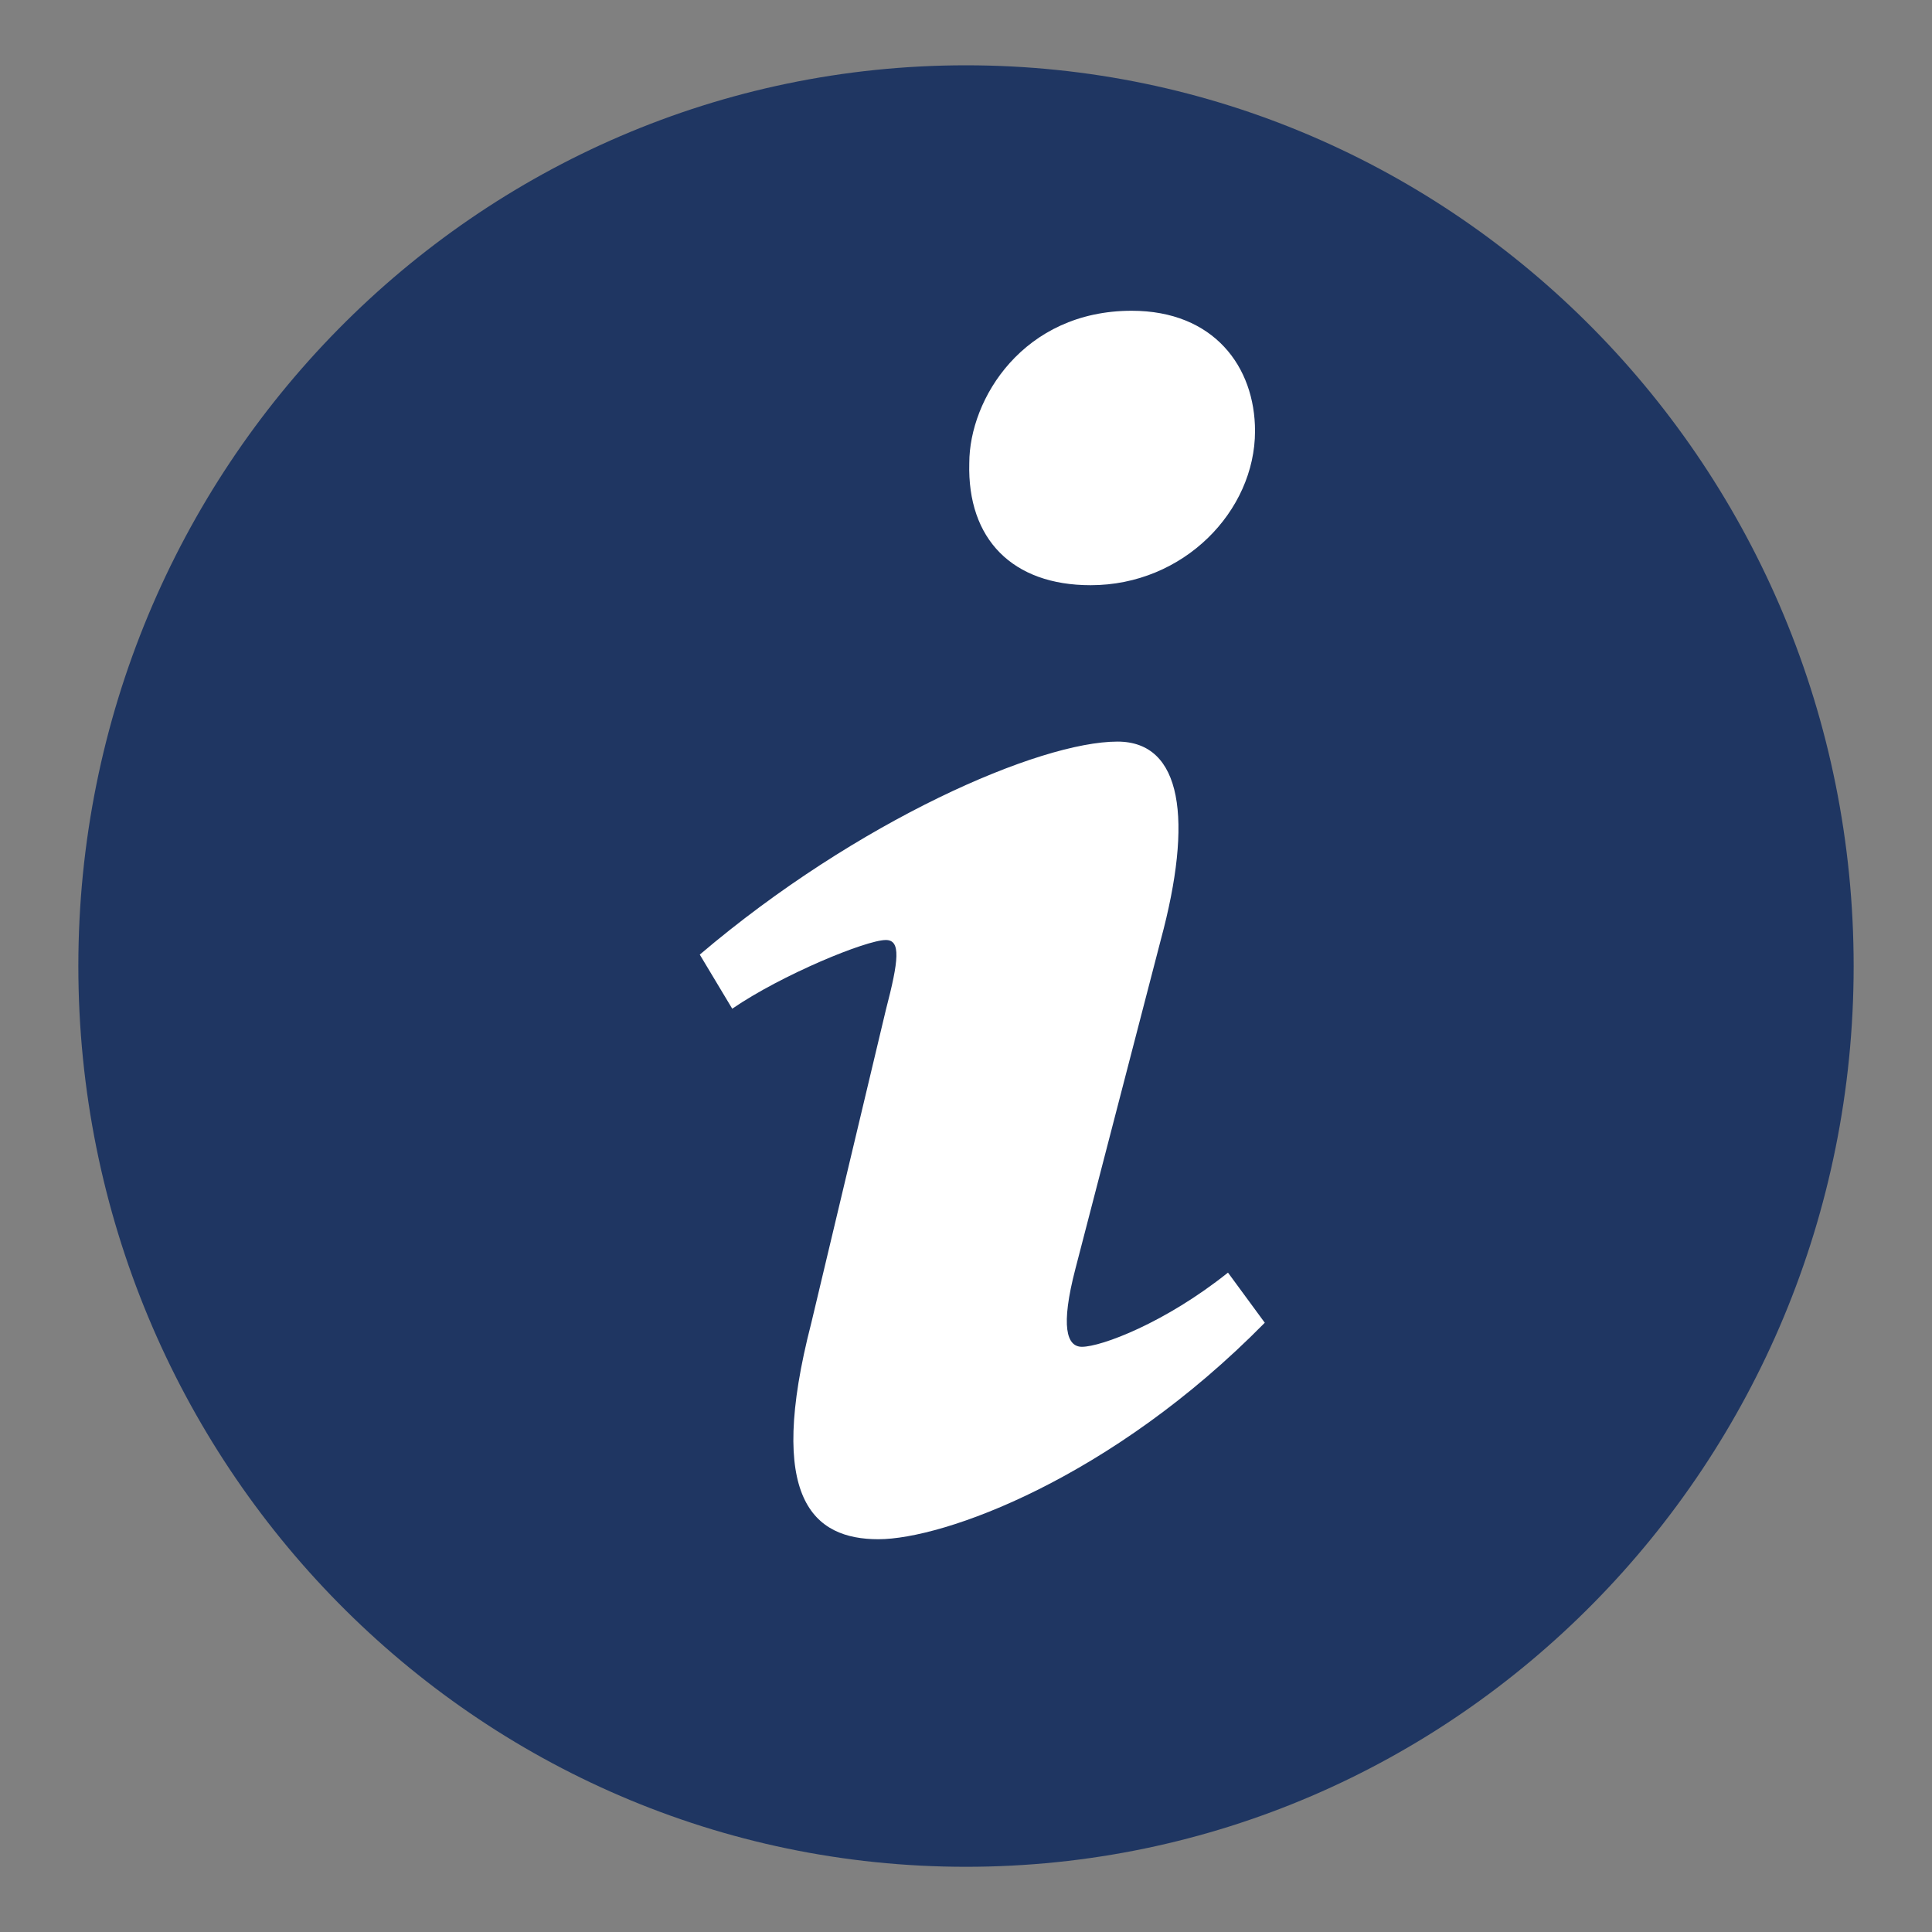
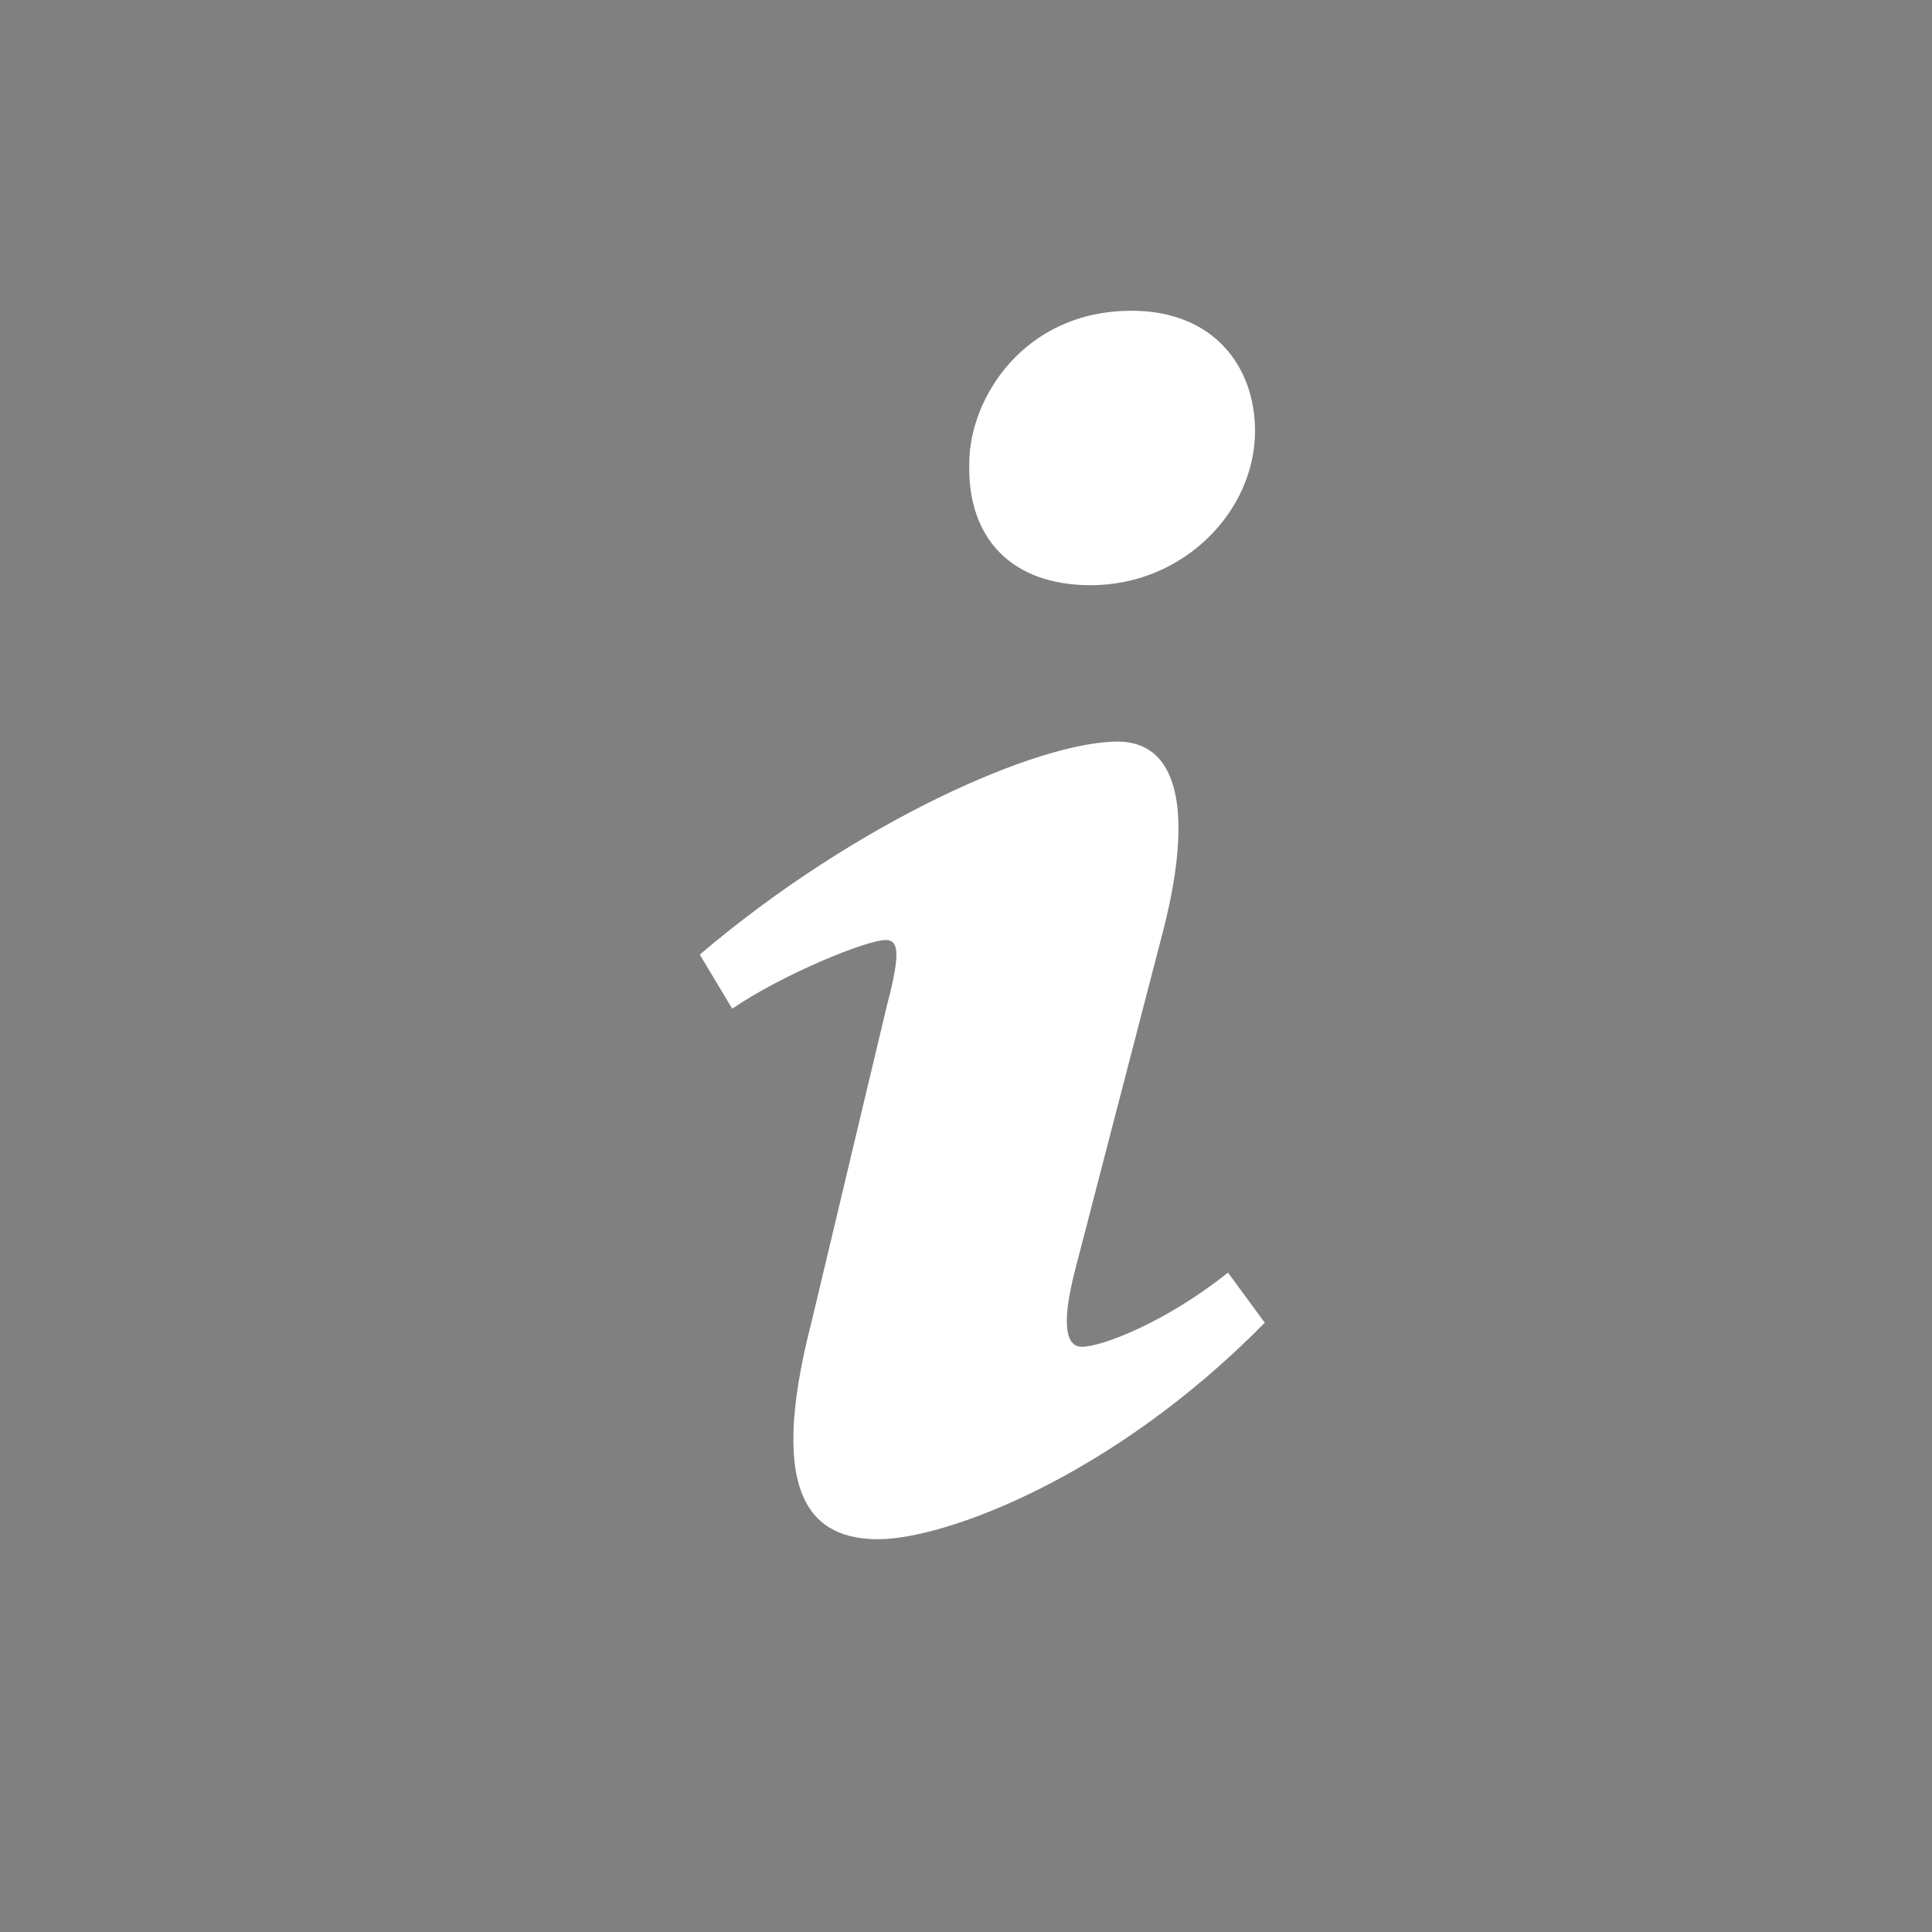
<svg xmlns="http://www.w3.org/2000/svg" version="1.0" id="Ebene_1" x="0px" y="0px" viewBox="0 0 20 20" enable-background="new 0 0 20 20" xml:space="preserve">
  <rect x="0" y="0" width="20" height="20" fill="#808080" stroke="none" />
  <g>
-     <path fill="#1F3662" d="M10,19.325c5.075,0,9.189-4.175,9.189-9.324c0-5.15-4.114-9.325-9.189-9.325s-9.189,4.175-9.189,9.325   C0.811,15.15,4.925,19.325,10,19.325" />
    <path fill="#FFFFFF" d="M9.093,15.934c-0.672,0-1.165-0.415-0.694-2.241l0.771-3.237c0.135-0.518,0.157-0.725,0-0.725   c-0.202,0-1.075,0.358-1.59,0.711l-0.336-0.56c1.635-1.39,3.517-2.205,4.324-2.205c0.672,0,0.784,0.809,0.448,2.054l-0.883,3.402   c-0.157,0.602-0.09,0.809,0.067,0.809c0.201,0,0.863-0.249,1.512-0.768l0.381,0.519C11.502,15.31,9.765,15.934,9.093,15.934    M11.715,3.217c0.852,0,1.277,0.581,1.277,1.245c0,0.829-0.739,1.596-1.702,1.596c-0.808,0-1.278-0.476-1.256-1.264   C10.034,4.13,10.594,3.217,11.715,3.217" />
  </g>
</svg>